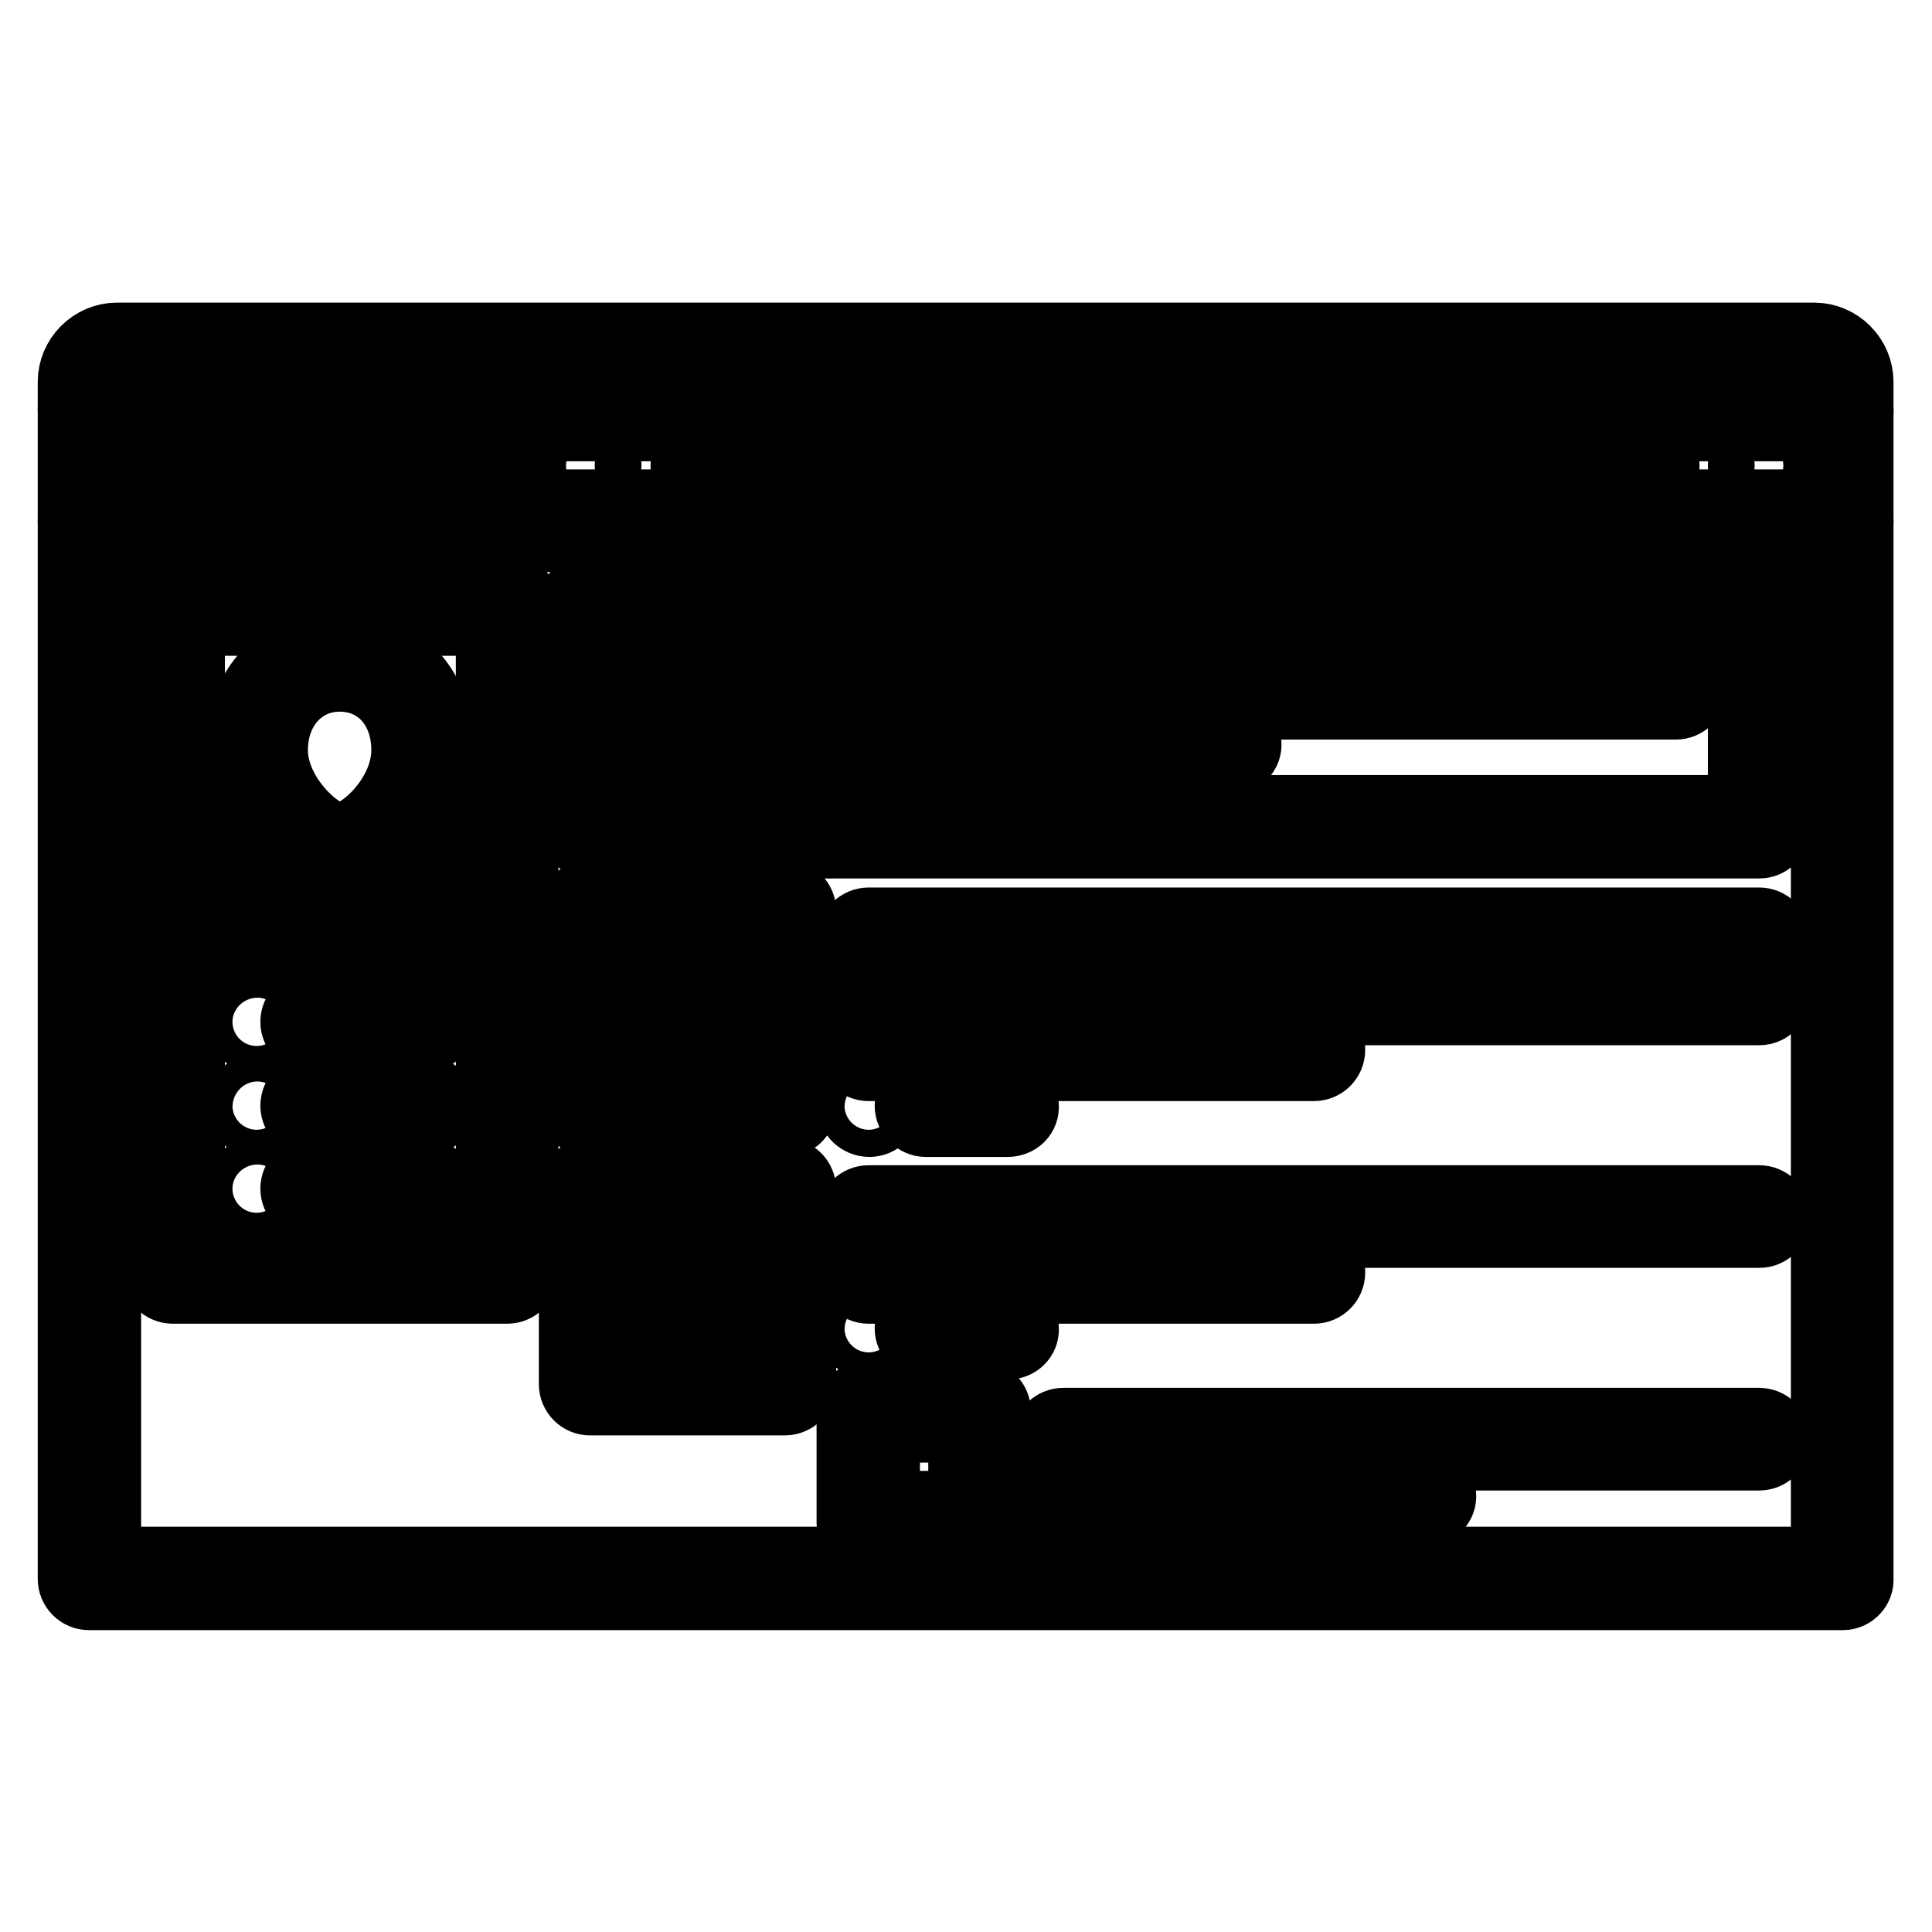
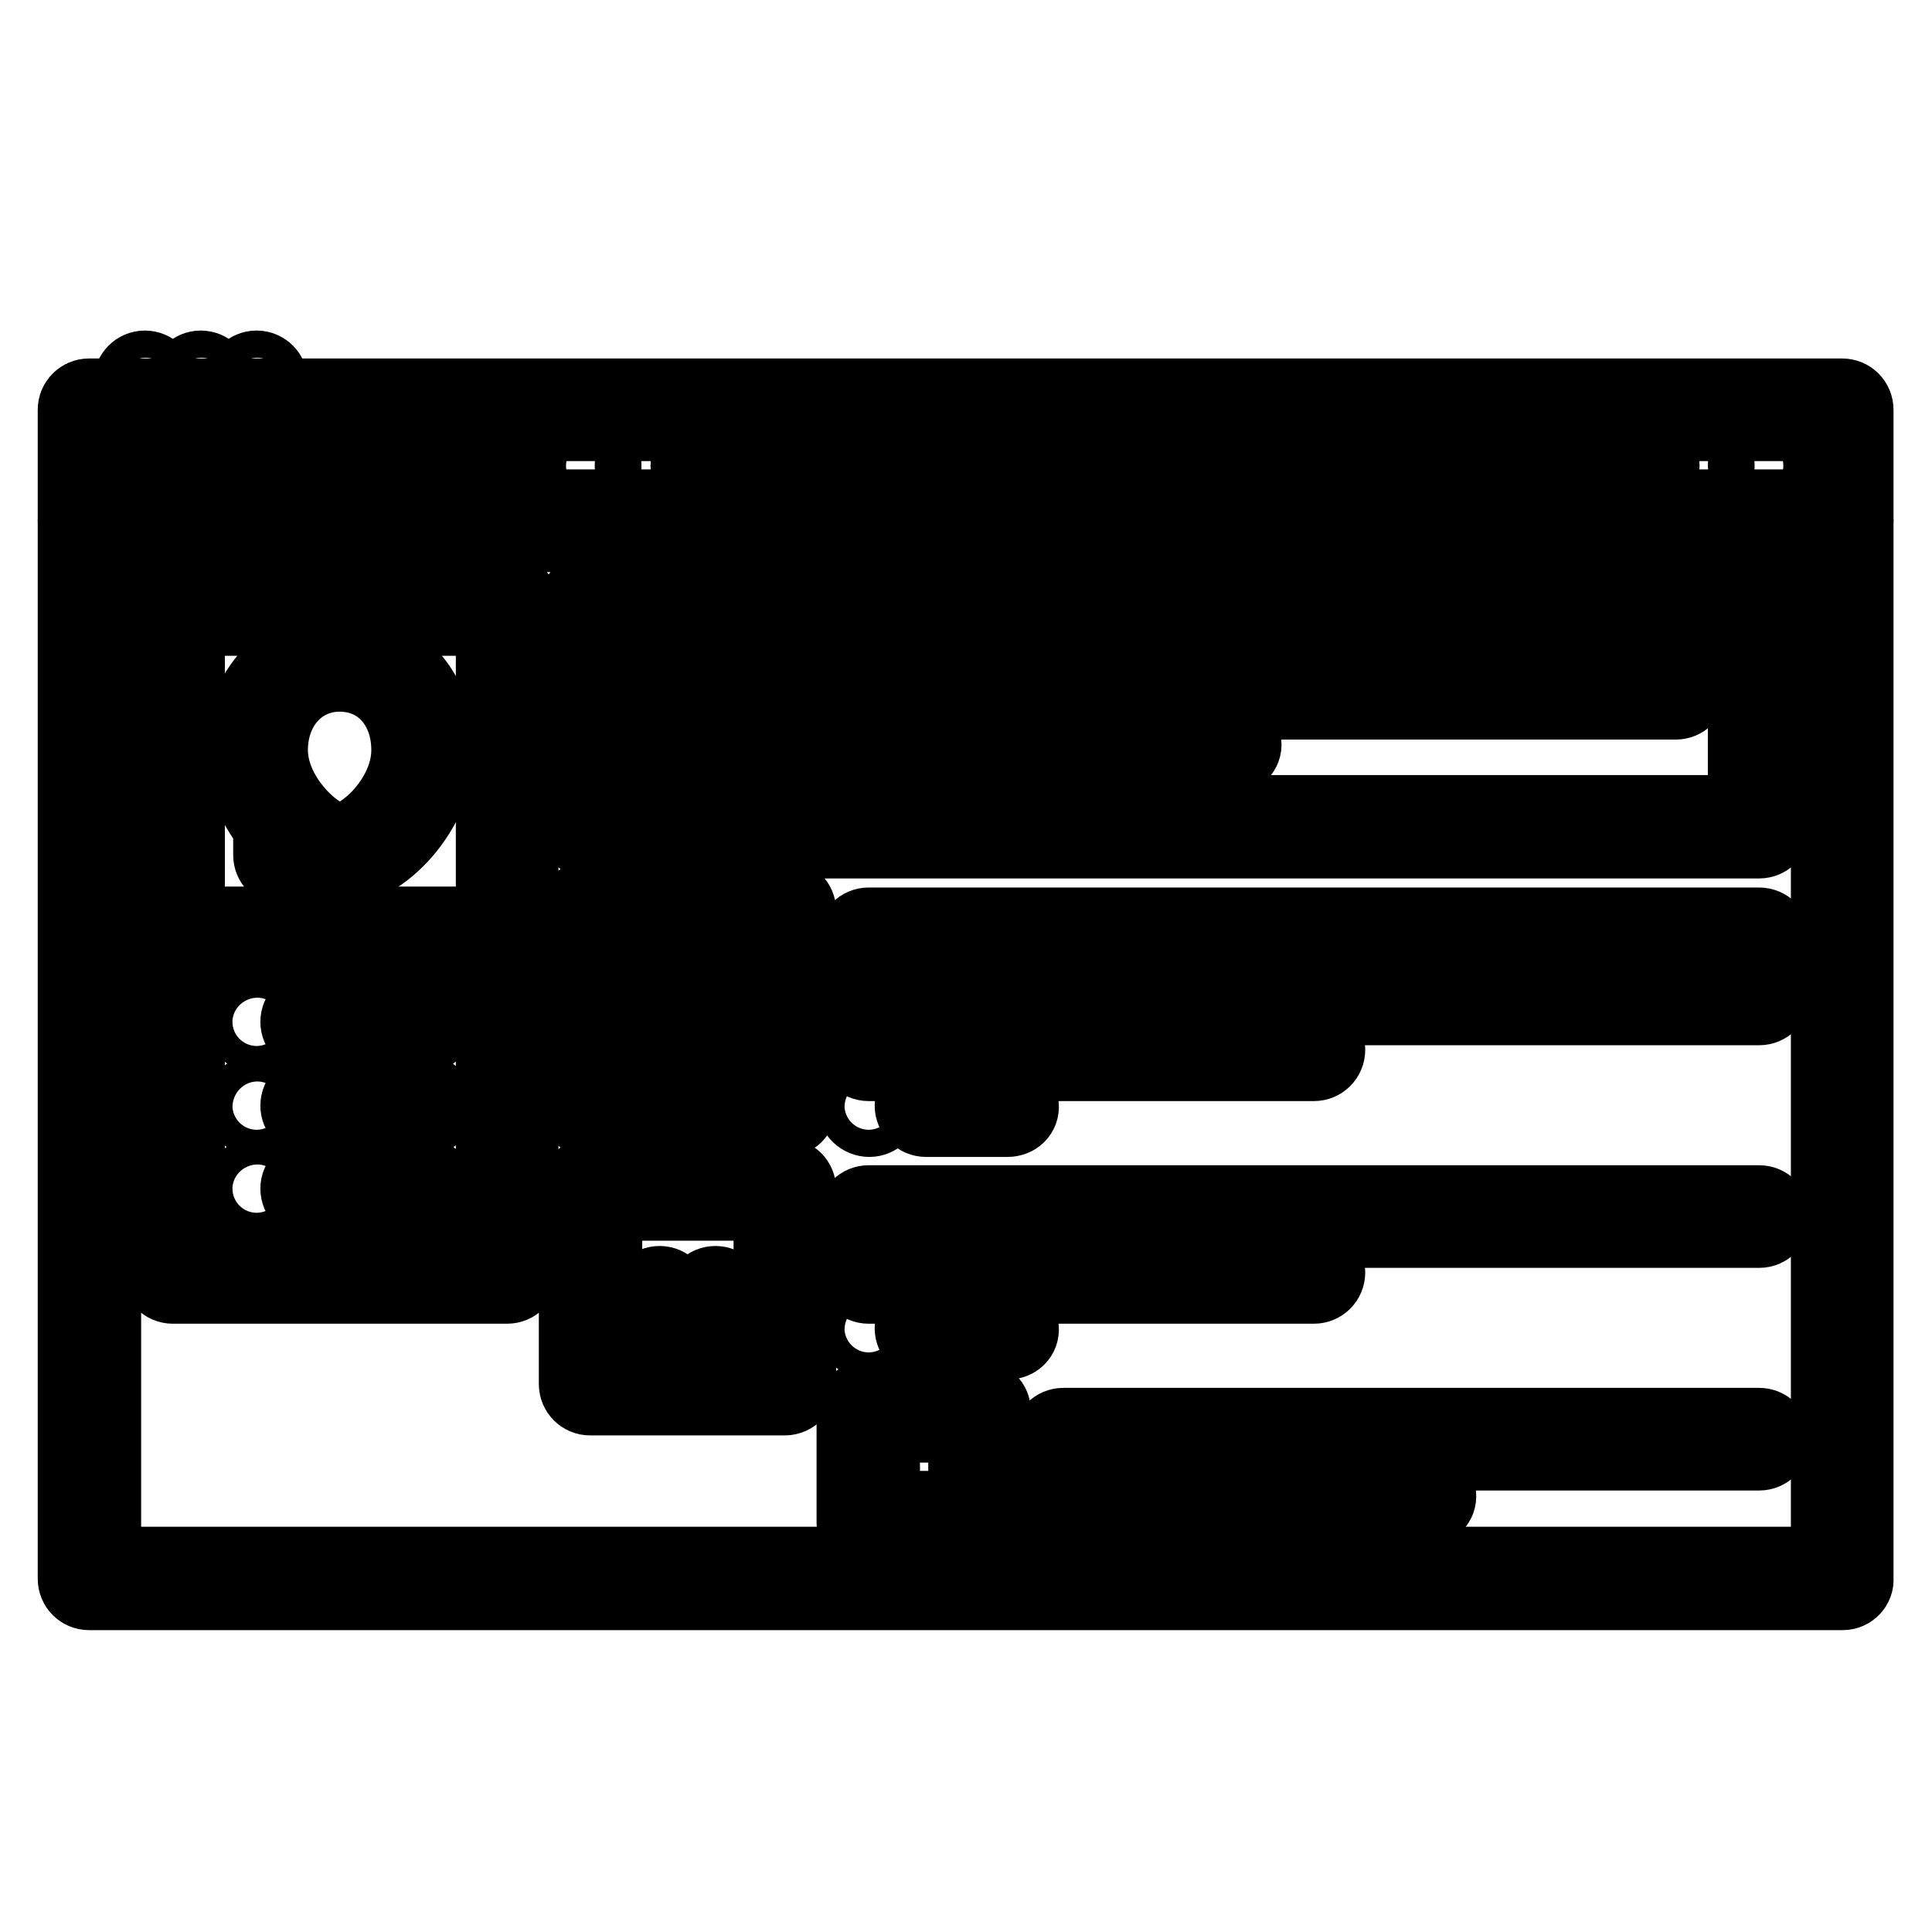
<svg xmlns="http://www.w3.org/2000/svg" version="1.1" x="0px" y="0px" viewBox="0 0 256 256" enable-background="new 0 0 256 256" xml:space="preserve">
  <g>
    <path stroke-width="10" fill-opacity="0" stroke="#000000" d="M78.3,63.5c-1,0-1.9-0.8-1.9-1.8s0.8-1.8,1.8-1.8h0c1,0,1.8,0.8,1.8,1.8S79.3,63.5,78.3,63.5z M85.7,63.5 c-1,0-1.9-0.8-1.9-1.8s0.8-1.8,1.8-1.8h0c1,0,1.8,0.8,1.8,1.8S86.7,63.5,85.7,63.5z M225.8,63.5c-1,0-1.9-0.8-1.9-1.8 s0.8-1.8,1.8-1.8h0c1,0,1.8,0.8,1.8,1.8S226.8,63.5,225.8,63.5z M233.2,63.5c-1,0-1.9-0.8-1.9-1.8s0.8-1.8,1.8-1.8h0 c1,0,1.8,0.8,1.8,1.8S234.2,63.5,233.2,63.5z M67.2,126.2H22.9c-1,0-1.8-0.8-1.8-1.8c0,0,0,0,0,0V80.1c0-1,0.8-1.8,1.8-1.8 c0,0,0,0,0,0h44.3c1,0,1.8,0.8,1.8,1.8c0,0,0,0,0,0v44.3C69,125.3,68.2,126.2,67.2,126.2C67.2,126.2,67.2,126.2,67.2,126.2z  M24.8,122.5h40.6V81.9H24.8V122.5z M19.3,52.4c-1,0-1.9-0.8-1.9-1.8s0.8-1.8,1.8-1.8h0c1,0,1.8,0.8,1.8,1.8 C21.2,51.6,20.3,52.4,19.3,52.4z M26.7,52.4c-1,0-1.9-0.8-1.9-1.8s0.8-1.8,1.8-1.8h0c1,0,1.8,0.8,1.8,1.8 C28.5,51.6,27.7,52.4,26.7,52.4z M34.1,52.4c-1,0-1.9-0.8-1.9-1.8s0.8-1.8,1.8-1.8h0c1,0,1.8,0.8,1.8,1.8 C35.9,51.6,35.1,52.4,34.1,52.4z" />
-     <path stroke-width="10" fill-opacity="0" stroke="#000000" d="M244.2,56.1H11.8c-1,0-1.8-0.8-1.8-1.8c0,0,0,0,0,0v-3.7c0-3,2.5-5.5,5.5-5.5h224.9c3,0,5.5,2.5,5.5,5.5 v3.7C246,55.3,245.2,56.1,244.2,56.1C244.2,56.1,244.2,56.1,244.2,56.1L244.2,56.1z M13.7,52.4h228.6v-1.8c0-1-0.8-1.8-1.8-1.8 H15.5c-1,0-1.8,0.8-1.8,1.8V52.4z" />
    <path stroke-width="10" fill-opacity="0" stroke="#000000" d="M244.2,211H11.8c-1,0-1.8-0.8-1.8-1.8v0V54.3c0-1,0.8-1.8,1.8-1.8c0,0,0,0,0,0h232.3c1,0,1.8,0.8,1.8,1.8 c0,0,0,0,0,0v154.9C246,210.1,245.2,211,244.2,211C244.2,211,244.2,211,244.2,211z M13.7,207.3h228.6V56.1H13.7V207.3z" />
-     <path stroke-width="10" fill-opacity="0" stroke="#000000" d="M45,115.1c-5.5,0-12.9-7.8-12.9-15.7c0-7.9,5.5-13.8,12.9-13.8c7.4,0,12.9,5.9,12.9,13.8 C57.9,107.3,50.5,115.1,45,115.1z M45,89.3c-5.3,0-9.2,4.3-9.2,10.1c0,6.3,6.3,12,9.2,12c3,0,9.2-5.6,9.2-12 C54.2,93.5,50.4,89.3,45,89.3z" />
-     <path stroke-width="10" fill-opacity="0" stroke="#000000" d="M67.2,118.8c-0.1,0-0.2,0-0.3,0c-16.3-2.8-16.3-3.9-16.3-5.5c0-1,0.8-1.8,1.8-1.8c0.5,0,1.1,0.2,1.4,0.7 c1.5,0.7,8.1,2.1,13.6,3.1c1,0.2,1.7,1.1,1.5,2.1c0,0,0,0,0,0C68.8,118.1,68.1,118.8,67.2,118.8L67.2,118.8z" />
-     <path stroke-width="10" fill-opacity="0" stroke="#000000" d="M52.4,115.1c-1,0-1.8-0.8-1.8-1.8c0,0,0,0,0,0v-4.5c0-1,0.8-1.8,1.8-1.8s1.8,0.8,1.8,1.8v4.5 C54.3,114.3,53.4,115.1,52.4,115.1C52.4,115.1,52.4,115.1,52.4,115.1z M22.9,118.8c-0.9,0-1.7-0.6-1.8-1.5c-0.2-1,0.5-2,1.5-2.1 c0,0,0,0,0,0c5.5-1,12.1-2.4,13.6-3.1c0.7-0.8,1.8-0.9,2.6-0.2c0.4,0.4,0.7,0.9,0.7,1.4c0,1.6,0,2.7-16.3,5.5 C23.1,118.8,23,118.8,22.9,118.8z" />
+     <path stroke-width="10" fill-opacity="0" stroke="#000000" d="M45,115.1c-5.5,0-12.9-7.8-12.9-15.7c0-7.9,5.5-13.8,12.9-13.8c7.4,0,12.9,5.9,12.9,13.8 C57.9,107.3,50.5,115.1,45,115.1M45,89.3c-5.3,0-9.2,4.3-9.2,10.1c0,6.3,6.3,12,9.2,12c3,0,9.2-5.6,9.2-12 C54.2,93.5,50.4,89.3,45,89.3z" />
    <path stroke-width="10" fill-opacity="0" stroke="#000000" d="M37.7,115.1c-1,0-1.8-0.8-1.8-1.8c0,0,0,0,0,0v-4.5c0-1,0.8-1.8,1.8-1.8c0,0,0,0,0,0c1,0,1.8,0.8,1.8,1.8 c0,0,0,0,0,0v4.5C39.5,114.3,38.7,115.1,37.7,115.1C37.7,115.1,37.7,115.1,37.7,115.1z M67.2,170.4H22.9c-1,0-1.8-0.8-1.8-1.8 c0,0,0,0,0,0v-44.3c0-1,0.8-1.8,1.8-1.8c0,0,0,0,0,0h44.3c1,0,1.8,0.8,1.8,1.8c0,0,0,0,0,0v44.3C69,169.6,68.2,170.4,67.2,170.4 C67.2,170.4,67.2,170.4,67.2,170.4z M24.8,166.7h40.6v-40.6H24.8V166.7z" />
    <path stroke-width="10" fill-opacity="0" stroke="#000000" d="M34.1,137.2c-1,0-1.9-0.8-1.9-1.8s0.8-1.8,1.8-1.8h0c1,0,1.8,0.8,1.8,1.8S35.1,137.2,34.1,137.2z  M56.1,137.2H41.3c-1,0-1.8-0.8-1.8-1.8s0.8-1.8,1.8-1.8h14.8c1,0,1.8,0.8,1.8,1.8S57.1,137.2,56.1,137.2z M34.1,148.3 c-1,0-1.9-0.8-1.9-1.8s0.8-1.8,1.8-1.8h0c1,0,1.8,0.8,1.8,1.8C35.9,147.5,35.1,148.3,34.1,148.3z M56.1,148.3H41.3 c-1,0-1.8-0.8-1.8-1.8v0c0-1,0.8-1.8,1.8-1.8c0,0,0,0,0,0h14.8c1,0,1.8,0.8,1.8,1.8v0C57.9,147.5,57.1,148.3,56.1,148.3 C56.1,148.3,56.1,148.3,56.1,148.3z M34.1,159.3c-1,0-1.9-0.8-1.9-1.8s0.8-1.8,1.8-1.8h0c1,0,1.8,0.8,1.8,1.8 S35.1,159.3,34.1,159.3z M56.1,159.3H41.3c-1,0-1.8-0.8-1.8-1.8s0.8-1.8,1.8-1.8h14.8c1,0,1.8,0.8,1.8,1.8S57.1,159.3,56.1,159.3z  M244.2,70.8H11.8c-1,0-1.8-0.8-1.8-1.8s0.8-1.8,1.8-1.8h232.3c1,0,1.8,0.8,1.8,1.8S245.2,70.8,244.2,70.8z M67.2,63.5H22.9 c-1,0-1.8-0.8-1.8-1.8s0.8-1.8,1.8-1.8h44.3c1,0,1.8,0.8,1.8,1.8S68.2,63.5,67.2,63.5z M233.1,111.4H78.2c-1,0-1.8-0.8-1.8-1.8 c0,0,0,0,0,0V80.1c0-1,0.8-1.8,1.8-1.8c0,0,0,0,0,0h154.9c1,0,1.8,0.8,1.8,1.8v29.5C234.9,110.6,234.1,111.4,233.1,111.4 L233.1,111.4z M80.1,107.7h151.2V81.9H80.1V107.7z M218.3,63.5H93c-1,0-1.8-0.8-1.8-1.8s0.8-1.8,1.8-1.8h125.4c1,0,1.8,0.8,1.8,1.8 S219.4,63.5,218.3,63.5L218.3,63.5z M91.1,139.1c-3.2,0-7.4-4.3-7.4-8.8c0-4.5,3.2-7.8,7.4-7.8c4.2,0,7.4,3.4,7.4,7.8 C98.5,134.8,94.3,139.1,91.1,139.1z M91.1,126.2c-2.2,0-3.7,1.7-3.7,4.1c0,2.8,2.8,5.1,3.7,5.1c0.9,0,3.7-2.3,3.7-5.1 C94.8,127.9,93.3,126.2,91.1,126.2z" />
-     <path stroke-width="10" fill-opacity="0" stroke="#000000" d="M101.7,143.1c-0.1,0-0.3,0-0.4,0c-7.9-1.7-8.3-2.5-8.3-4c0-1,0.8-1.8,1.8-1.8c0,0,0,0,0,0 c0.6,0,1.1,0.2,1.4,0.6c0.9,0.4,3.6,1.1,5.8,1.6c1,0.2,1.6,1.2,1.4,2.2C103.3,142.5,102.5,143.1,101.7,143.1z" />
    <path stroke-width="10" fill-opacity="0" stroke="#000000" d="M94.8,140.9c-1,0-1.8-0.8-1.8-1.8c0,0,0,0,0,0v-4.1c0-1,0.8-1.8,1.8-1.8c0,0,0,0,0,0c1,0,1.8,0.8,1.8,1.8 c0,0,0,0,0,0v4.1C96.7,140.1,95.8,140.9,94.8,140.9C94.8,140.9,94.8,140.9,94.8,140.9z M80.6,143.1c-0.9,0-1.6-0.6-1.8-1.5 c-0.2-1,0.4-2,1.4-2.2c2.2-0.5,5-1.2,5.8-1.6c0.7-0.8,1.8-0.9,2.6-0.2c0.4,0.4,0.6,0.9,0.6,1.4c0,1.4-0.4,2.3-8.3,4 C80.9,143.1,80.7,143.1,80.6,143.1z" />
    <path stroke-width="10" fill-opacity="0" stroke="#000000" d="M87.4,140.9c-1,0-1.8-0.8-1.8-1.8c0,0,0,0,0,0v-4.1c0-1,0.8-1.8,1.8-1.8c0,0,0,0,0,0c1,0,1.8,0.8,1.8,1.8 c0,0,0,0,0,0v4.1C89.3,140.1,88.5,140.9,87.4,140.9C87.4,140.9,87.4,140.9,87.4,140.9z" />
    <path stroke-width="10" fill-opacity="0" stroke="#000000" d="M104,148.3H78.2c-1,0-1.8-0.8-1.8-1.8v0v-25.8c0-1,0.8-1.8,1.8-1.8c0,0,0,0,0,0H104c1,0,1.8,0.8,1.8,1.8 c0,0,0,0,0,0v25.8C105.9,147.5,105.1,148.3,104,148.3C104,148.3,104,148.3,104,148.3z M80.1,144.6h22.1v-22.1H80.1V144.6z" />
    <path stroke-width="10" fill-opacity="0" stroke="#000000" d="M233.1,126.2h-118c-1,0-1.8-0.8-1.8-1.8c0,0,0,0,0,0c0-1,0.8-1.8,1.8-1.8c0,0,0,0,0,0h118 c1,0,1.8,0.8,1.8,1.8C234.9,125.3,234.1,126.2,233.1,126.2L233.1,126.2z" />
    <path stroke-width="10" fill-opacity="0" stroke="#000000" d="M233.1,133.5h-118c-1,0-1.8-0.8-1.8-1.8c0,0,0,0,0,0c0-1,0.8-1.8,1.8-1.8c0,0,0,0,0,0h118 c1,0,1.8,0.8,1.8,1.8C234.9,132.7,234.1,133.5,233.1,133.5L233.1,133.5z" />
    <path stroke-width="10" fill-opacity="0" stroke="#000000" d="M174.1,140.9h-59c-1,0-1.8-0.8-1.8-1.8c0,0,0,0,0,0c0-1,0.8-1.8,1.8-1.8c0,0,0,0,0,0h59 c1,0,1.8,0.8,1.8,1.8C175.9,140.1,175.1,140.9,174.1,140.9L174.1,140.9z" />
-     <path stroke-width="10" fill-opacity="0" stroke="#000000" d="M91.1,175.9c-3.2,0-7.4-4.3-7.4-8.8c0-4.5,3.2-7.8,7.4-7.8c4.2,0,7.4,3.4,7.4,7.8 C98.5,171.7,94.3,175.9,91.1,175.9z M91.1,163c-2.2,0-3.7,1.7-3.7,4.1c0,2.8,2.8,5.1,3.7,5.1c0.9,0,3.7-2.3,3.7-5.1 C94.8,164.7,93.3,163,91.1,163z" />
    <path stroke-width="10" fill-opacity="0" stroke="#000000" d="M101.7,179.9c-0.1,0-0.3,0-0.4,0c-7.9-1.7-8.3-2.5-8.3-4c0-1,0.8-1.8,1.8-1.8c0,0,0,0,0,0 c0.6,0,1.1,0.2,1.4,0.6c0.9,0.4,3.6,1.1,5.8,1.6c1,0.2,1.6,1.2,1.4,2.2C103.3,179.3,102.5,179.9,101.7,179.9z" />
    <path stroke-width="10" fill-opacity="0" stroke="#000000" d="M94.8,177.8c-1,0-1.8-0.8-1.8-1.8c0,0,0,0,0,0v-4.1c0-1,0.8-1.8,1.8-1.8c0,0,0,0,0,0c1,0,1.8,0.8,1.8,1.8 c0,0,0,0,0,0v4.1C96.7,177,95.8,177.8,94.8,177.8C94.8,177.8,94.8,177.8,94.8,177.8z M80.6,179.9c-0.9,0-1.6-0.6-1.8-1.5 c-0.2-1,0.4-2,1.4-2.2c2.2-0.5,5-1.2,5.8-1.6c0.3-0.4,0.9-0.6,1.4-0.6c1,0,1.8,0.8,1.8,1.8c0,0,0,0,0,0c0,1.4-0.4,2.3-8.3,4 C80.9,179.9,80.7,179.9,80.6,179.9z" />
    <path stroke-width="10" fill-opacity="0" stroke="#000000" d="M87.4,177.8c-1,0-1.8-0.8-1.8-1.8c0,0,0,0,0,0v-4.1c0-1,0.8-1.8,1.8-1.8c0,0,0,0,0,0c1,0,1.8,0.8,1.8,1.8 c0,0,0,0,0,0v4.1C89.3,177,88.5,177.8,87.4,177.8C87.4,177.8,87.4,177.8,87.4,177.8z" />
    <path stroke-width="10" fill-opacity="0" stroke="#000000" d="M104,185.2H78.2c-1,0-1.8-0.8-1.8-1.8c0,0,0,0,0,0v-25.8c0-1,0.8-1.8,1.8-1.8c0,0,0,0,0,0H104 c1,0,1.8,0.8,1.8,1.8c0,0,0,0,0,0v25.8C105.9,184.3,105,185.2,104,185.2z M80.1,181.5h22.1v-22.1H80.1V181.5L80.1,181.5z" />
    <path stroke-width="10" fill-opacity="0" stroke="#000000" d="M233.1,163h-118c-1,0-1.8-0.8-1.8-1.8c0,0,0,0,0,0c0-1,0.8-1.8,1.8-1.8c0,0,0,0,0,0h118 c1,0,1.8,0.8,1.8,1.8C234.9,162.2,234.1,163,233.1,163L233.1,163z" />
    <path stroke-width="10" fill-opacity="0" stroke="#000000" d="M174.1,170.4h-59c-1,0-1.8-0.8-1.8-1.8c0,0,0,0,0,0c0-1,0.8-1.8,1.8-1.8c0,0,0,0,0,0h59 c1,0,1.8,0.8,1.8,1.8C175.9,169.6,175.1,170.4,174.1,170.4L174.1,170.4z" />
    <path stroke-width="10" fill-opacity="0" stroke="#000000" d="M222,93H89.3c-1,0-1.8-0.8-1.8-1.8s0.8-1.8,1.8-1.8H222c1,0,1.8,0.8,1.8,1.8S223.1,93,222,93z" />
    <path stroke-width="10" fill-opacity="0" stroke="#000000" d="M163,100.3H89.3c-1,0-1.8-0.8-1.8-1.8c0-1,0.8-1.8,1.8-1.8H163c1,0,1.8,0.8,1.8,1.8 C164.9,99.5,164.1,100.3,163,100.3z" />
    <path stroke-width="10" fill-opacity="0" stroke="#000000" d="M129.8,203.6h-14.8c-1,0-1.8-0.8-1.8-1.8c0,0,0,0,0,0V187c0-1,0.8-1.8,1.8-1.8c0,0,0,0,0,0h14.8 c1,0,1.8,0.8,1.8,1.8v14.8C131.7,202.8,130.9,203.6,129.8,203.6C129.8,203.6,129.8,203.6,129.8,203.6z M116.9,199.9H128v-11.1 h-11.1V199.9z" />
    <path stroke-width="10" fill-opacity="0" stroke="#000000" d="M233.1,192.5h-92.2c-1,0-1.8-0.8-1.8-1.8c0-1,0.8-1.8,1.8-1.8c0,0,0,0,0,0h92.2c1,0,1.8,0.8,1.8,1.8 S234.1,192.5,233.1,192.5L233.1,192.5z" />
    <path stroke-width="10" fill-opacity="0" stroke="#000000" d="M188.8,199.9h-47.9c-1,0-1.8-0.8-1.8-1.8c0-1,0.8-1.8,1.8-1.8c0,0,0,0,0,0h47.9c1,0,1.8,0.8,1.8,1.8 C190.7,199.1,189.9,199.9,188.8,199.9C188.8,199.9,188.8,199.9,188.8,199.9z" />
    <path stroke-width="10" fill-opacity="0" stroke="#000000" d="M115.2,148.3c-1,0-1.9-0.8-1.9-1.8s0.8-1.8,1.8-1.8h0c1,0,1.8,0.8,1.8,1.8 C117,147.5,116.2,148.3,115.2,148.3z M133.5,148.3h-10.8c-1,0-1.8-0.8-1.8-1.8v0c0-1,0.8-1.8,1.8-1.8c0,0,0,0,0,0h10.8 c1,0,1.8,0.8,1.8,1.8C135.4,147.5,134.6,148.3,133.5,148.3C133.5,148.3,133.5,148.3,133.5,148.3z" />
    <path stroke-width="10" fill-opacity="0" stroke="#000000" d="M115.2,177.8c-1,0-1.9-0.8-1.9-1.8s0.8-1.8,1.8-1.8h0c1,0,1.8,0.8,1.8,1.8C117,177,116.2,177.8,115.2,177.8 z M133.5,177.8h-10.8c-1,0-1.8-0.8-1.8-1.8c0,0,0,0,0,0c0-1,0.8-1.8,1.8-1.8c0,0,0,0,0,0h10.8c1,0,1.8,0.8,1.8,1.8 C135.4,177,134.6,177.8,133.5,177.8C133.5,177.8,133.5,177.8,133.5,177.8z" />
  </g>
</svg>